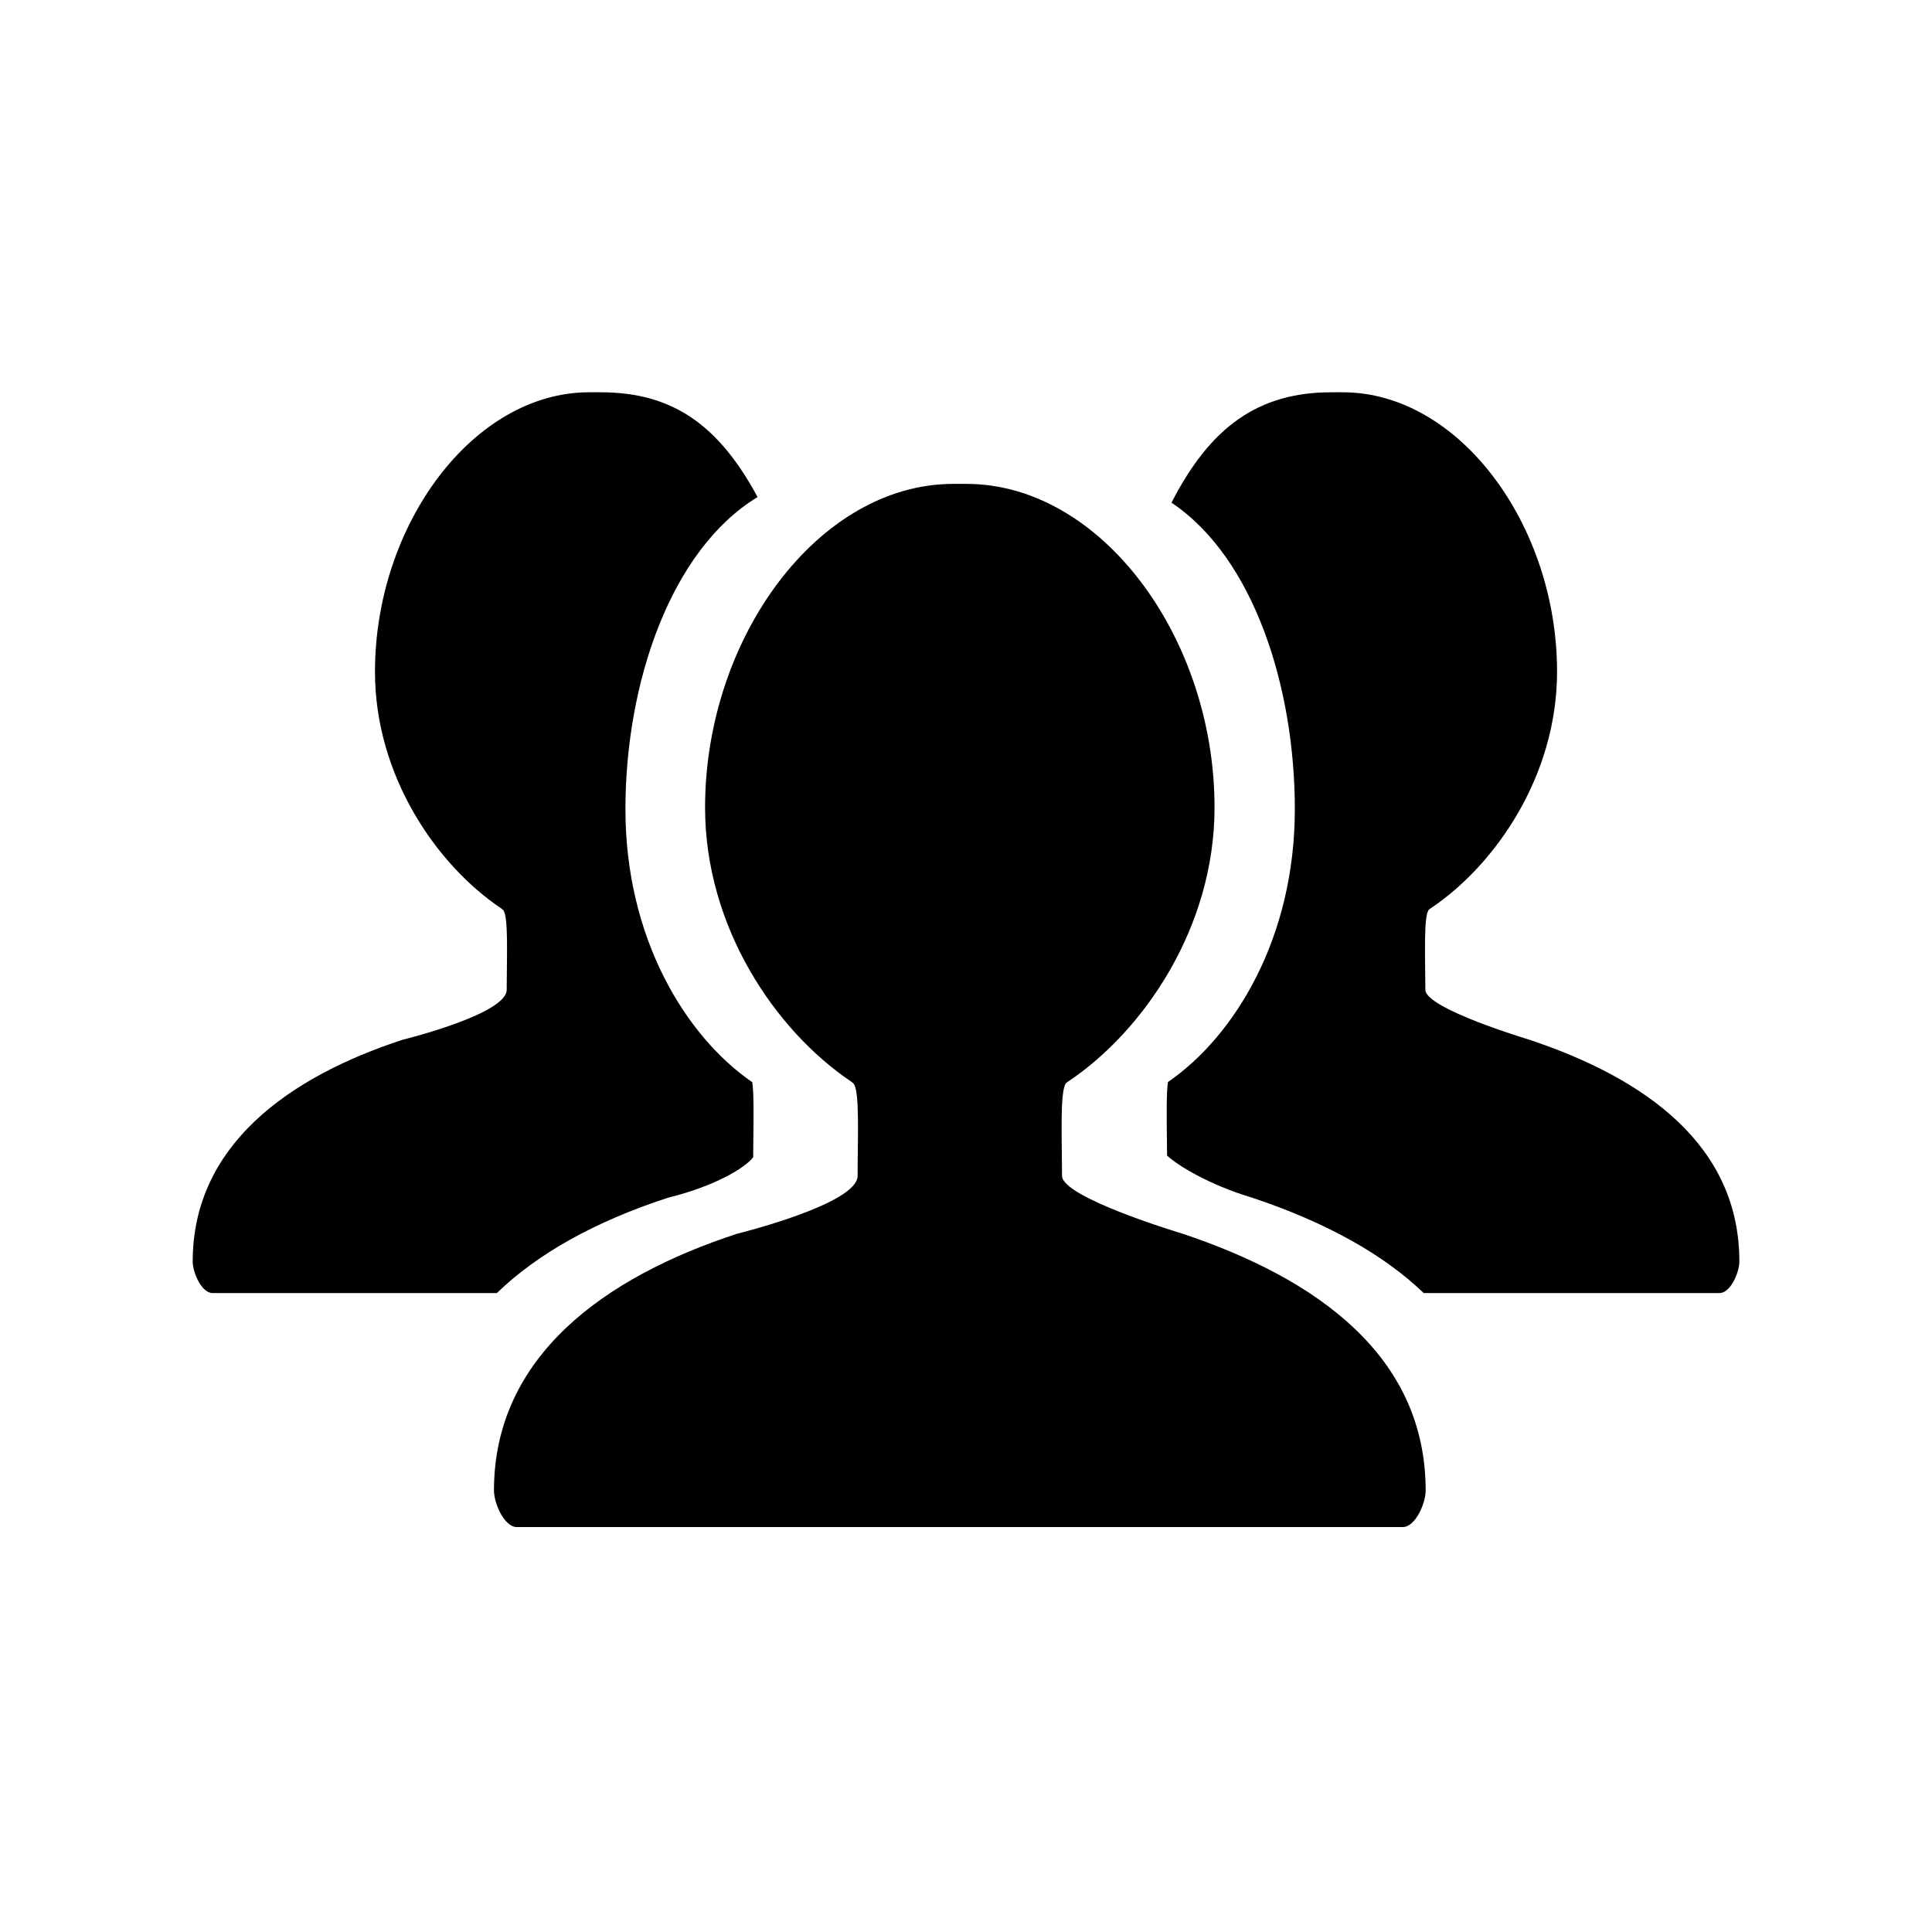
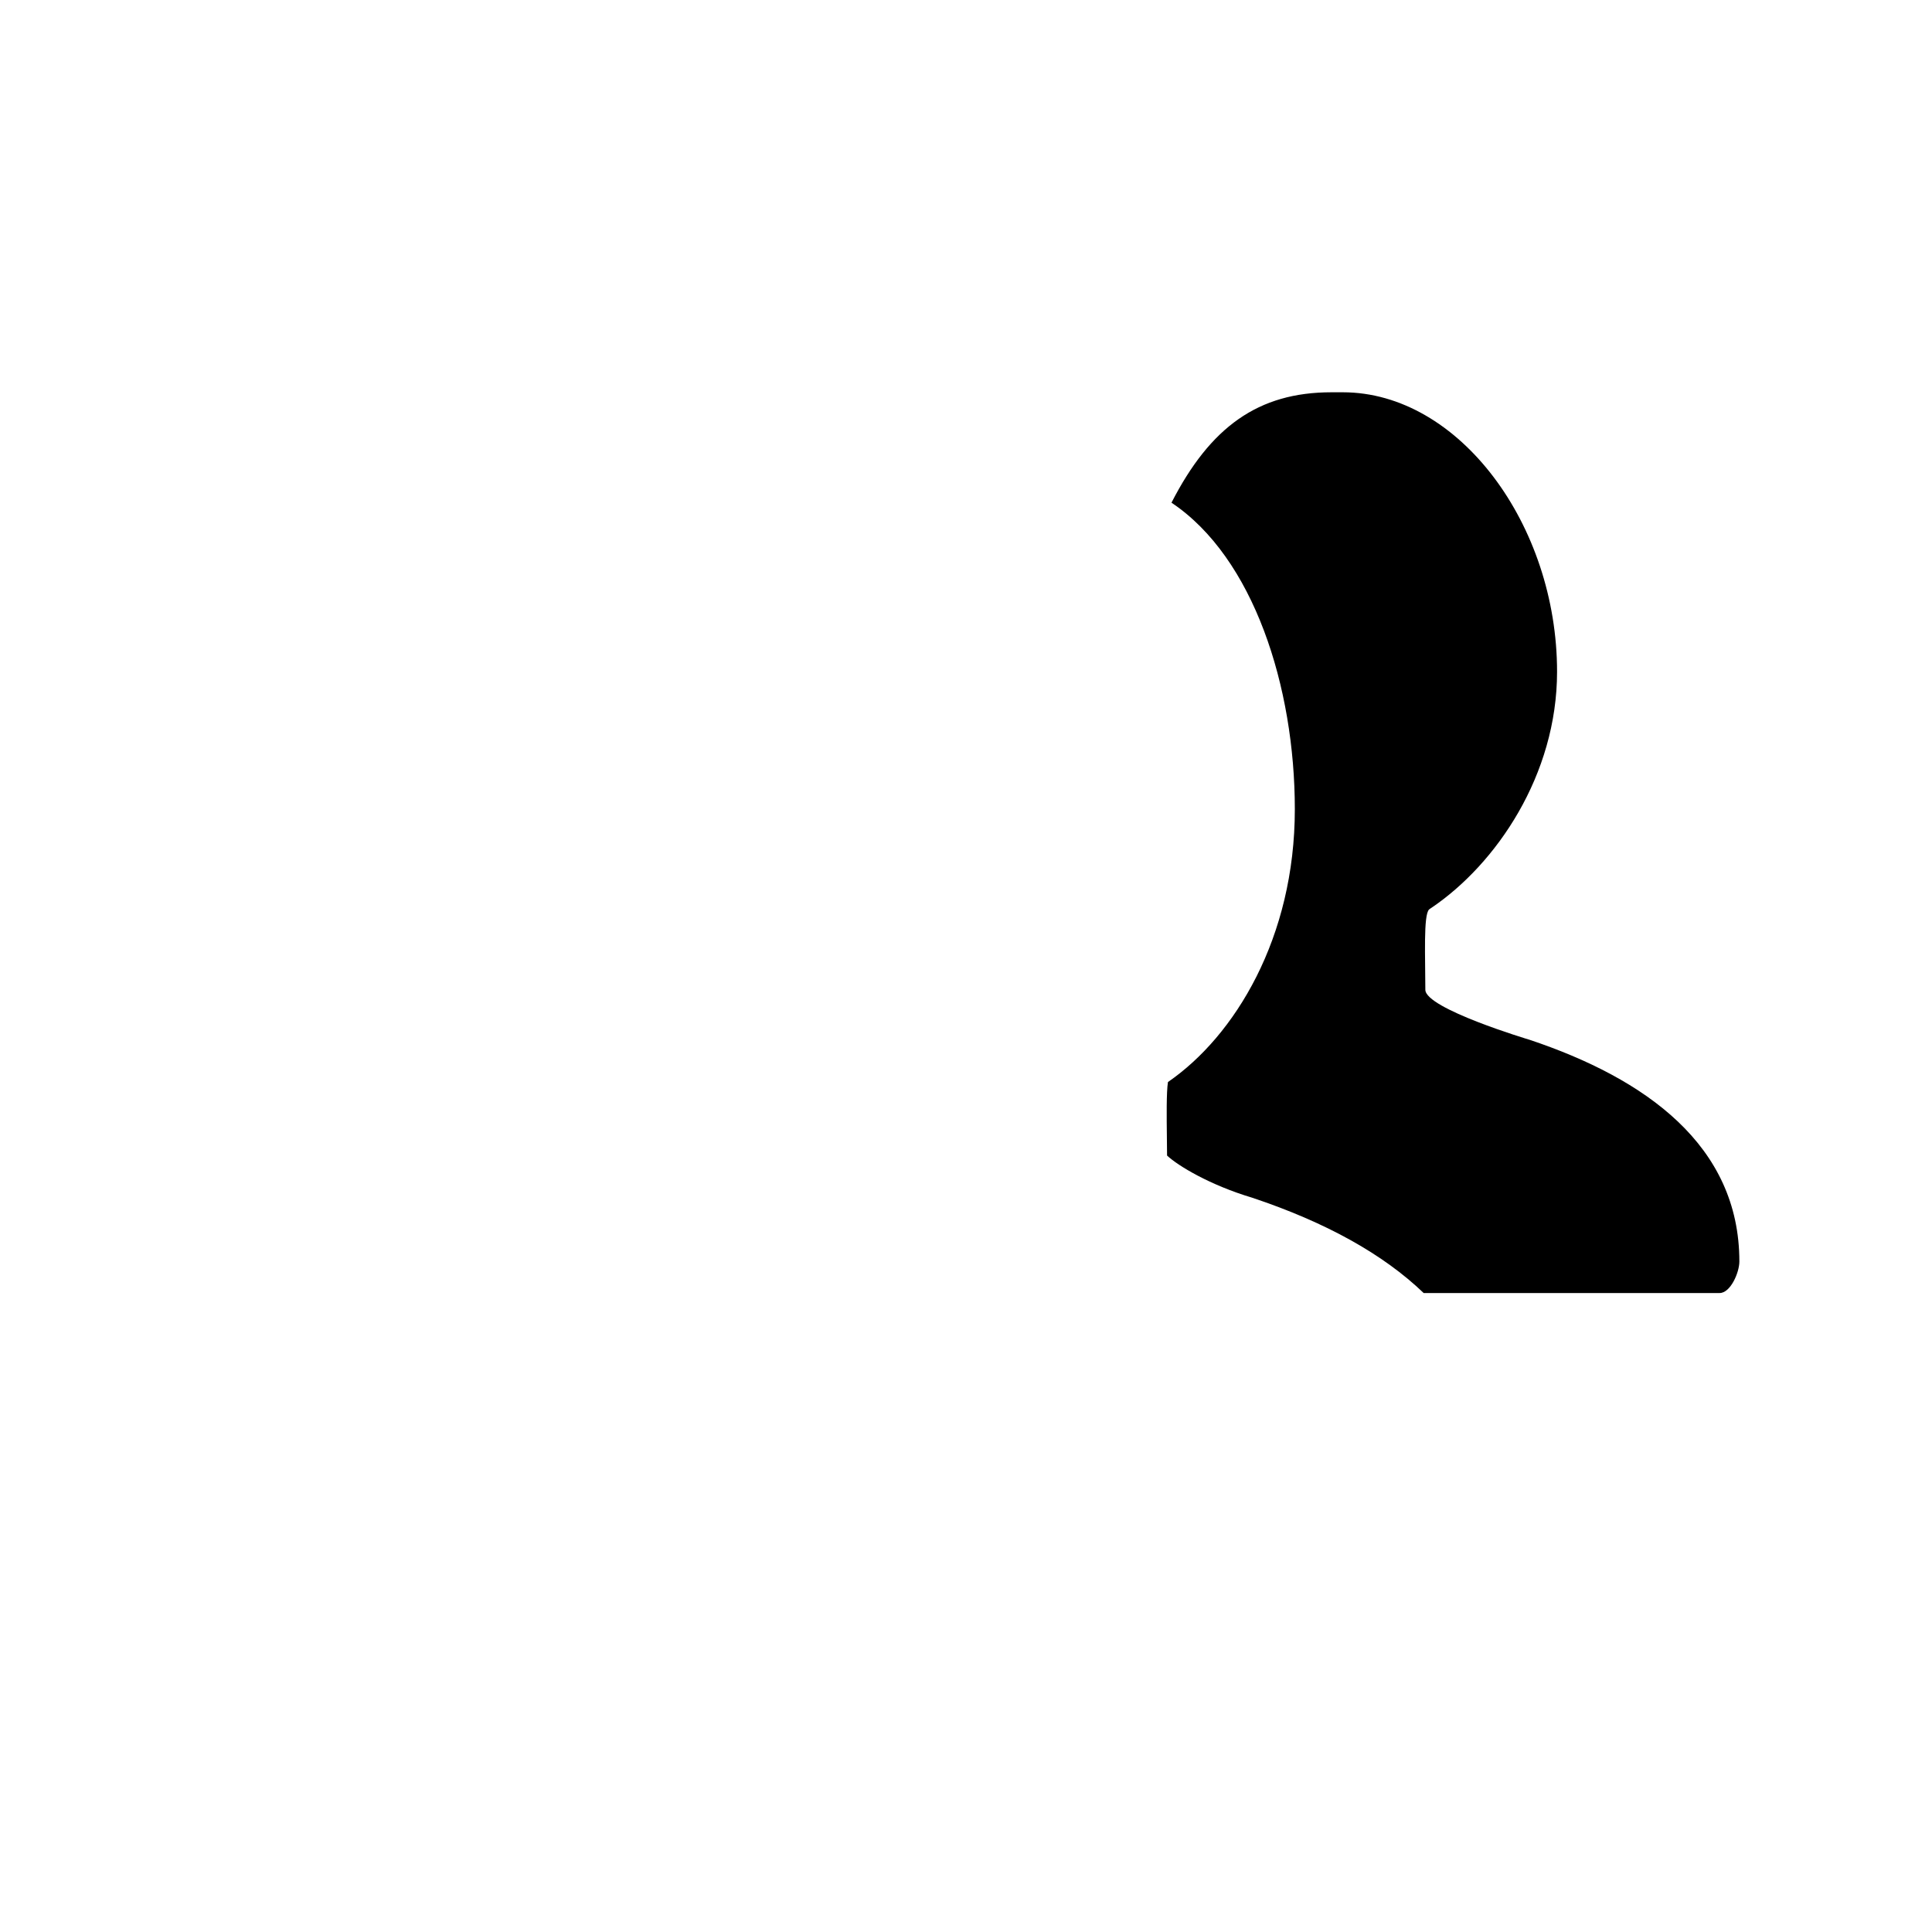
<svg xmlns="http://www.w3.org/2000/svg" fill="#000000" width="800px" height="800px" version="1.1" viewBox="144 144 512 512">
  <g>
-     <path d="m457.34 470.93s-31.895-9.531-31.895-15.32c0-9.871-0.625-22.949 1.137-24.637 0.211-0.203 0.406-0.297 0.648-0.457 19.977-13.461 38.637-40.832 38.637-72.527 0-44.988-30.047-85.754-65.777-85.754h-3.461c-35.73 0-65.777 40.793-65.777 85.785 0 31.699 18.656 59.094 38.637 72.559 0.242 0.16 0.438 0.316 0.648 0.52 1.758 1.688 1.137 14.652 1.137 24.52 0 7.5-31.895 15.32-31.895 15.32-35.039 11.438-64.473 32.469-64.473 68.078 0 3.352 2.715 9.672 6.07 9.672h234.77c3.352 0 6.07-6.324 6.07-9.672 0.004-35.621-28.734-56.16-64.473-68.086z" />
-     <path d="m320.98 461.42c12.82-3.164 20.566-8.047 22.621-10.727 0.004-1.809 0.023-3.715 0.051-5.621 0.055-4.758 0.145-11.73-0.297-14.281-17.746-12.211-33.609-38.281-33.609-72.32 0-33.543 12.02-68.785 35.016-82.746-10.375-19.25-22.656-27.77-41.609-27.77h-2.988c-30.852 0-56.793 35.223-56.793 74.07 0 27.371 16.113 51.027 33.363 62.652 0.207 0.141 0.383 0.273 0.559 0.449 1.523 1.457 0.984 12.652 0.984 21.176 0 6.481-27.539 13.23-27.539 13.23-30.258 9.875-55.672 28.035-55.672 58.785 0 2.898 2.348 8.352 5.238 8.352h75.371c10.734-10.391 25.879-18.906 45.305-25.25z" />
    <path d="m549.27 419.53s-27.539-8.23-27.539-13.23c0-8.52-0.539-19.816 0.984-21.27 0.18-0.172 0.352-0.258 0.559-0.398 17.25-11.629 33.363-35.258 33.363-62.629 0-38.848-25.945-74.043-56.793-74.043h-2.988c-19.434 0-32.117 9.199-42.402 29.258 21.789 14.555 32.688 48.844 32.688 81.234 0 34.039-15.887 60.105-33.621 72.301-0.43 2.625-0.348 9.574-0.289 14.324 0.02 1.75 0.039 3.496 0.051 5.16 2.887 2.711 11.395 7.836 22.512 11.156 19.664 6.559 34.805 15.02 45.492 25.277h78.422c2.898 0 5.238-5.457 5.238-8.352 0-30.754-24.812-48.484-55.676-58.789z" />
  </g>
</svg>